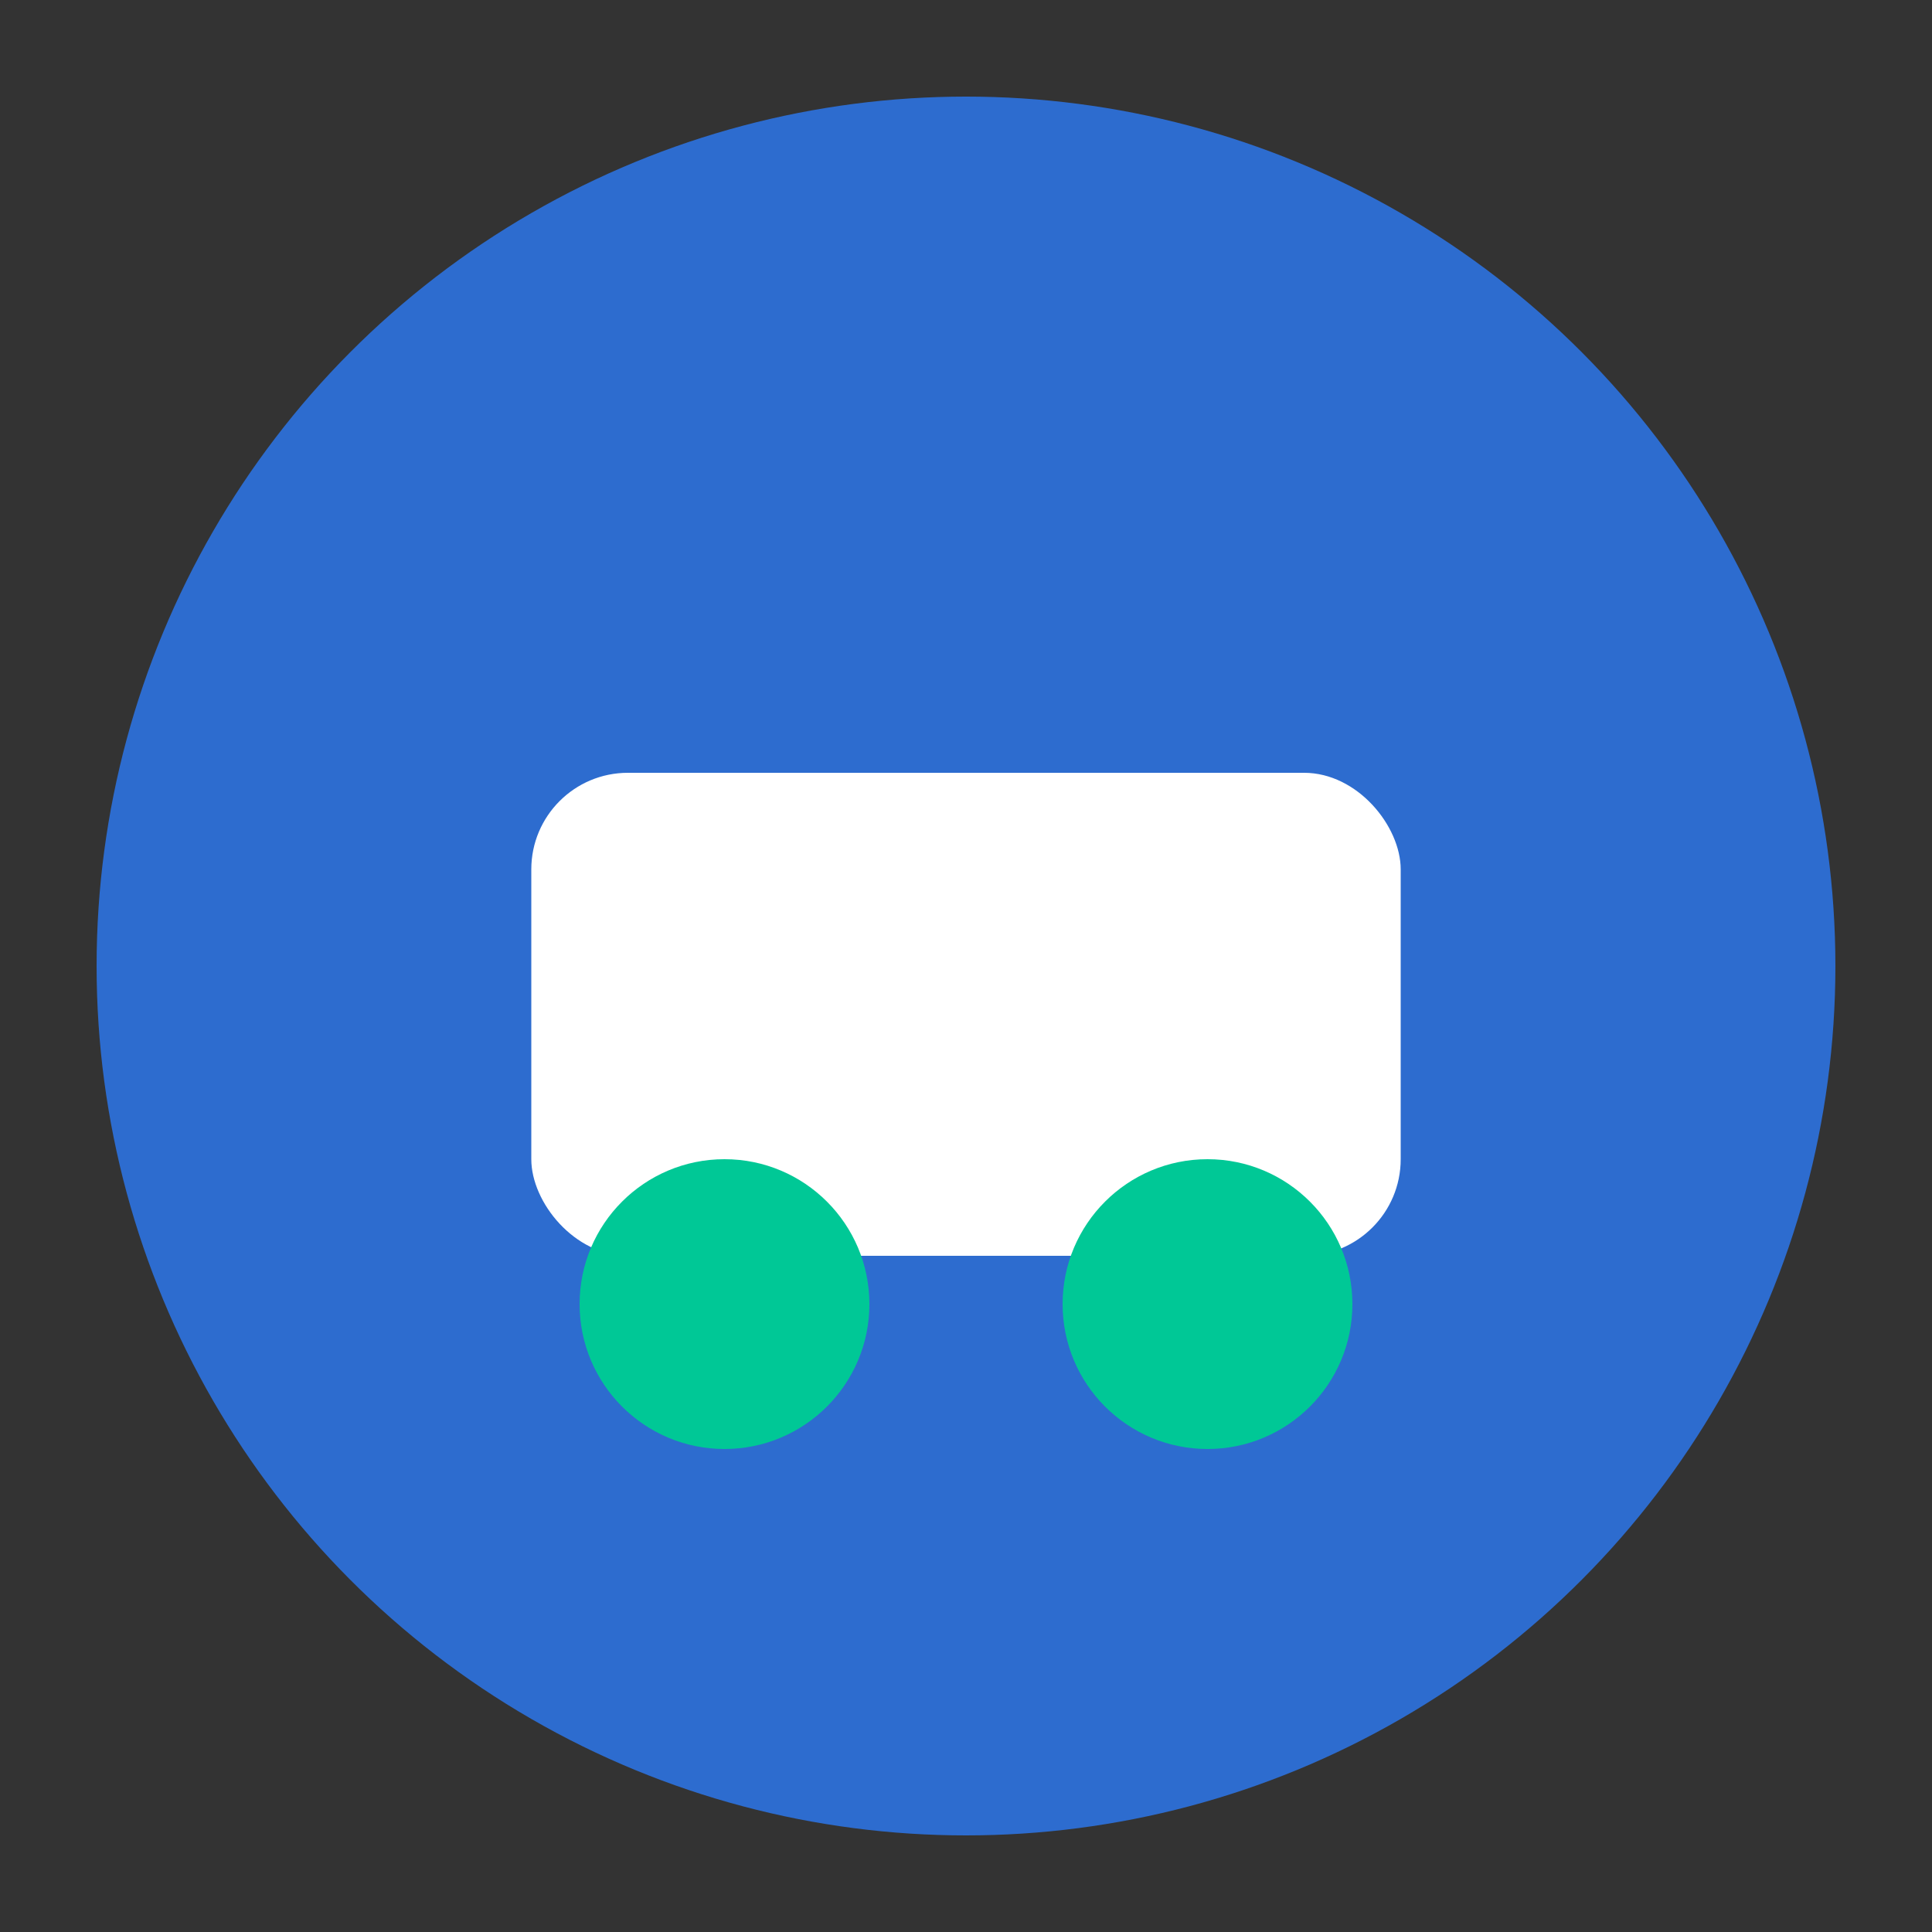
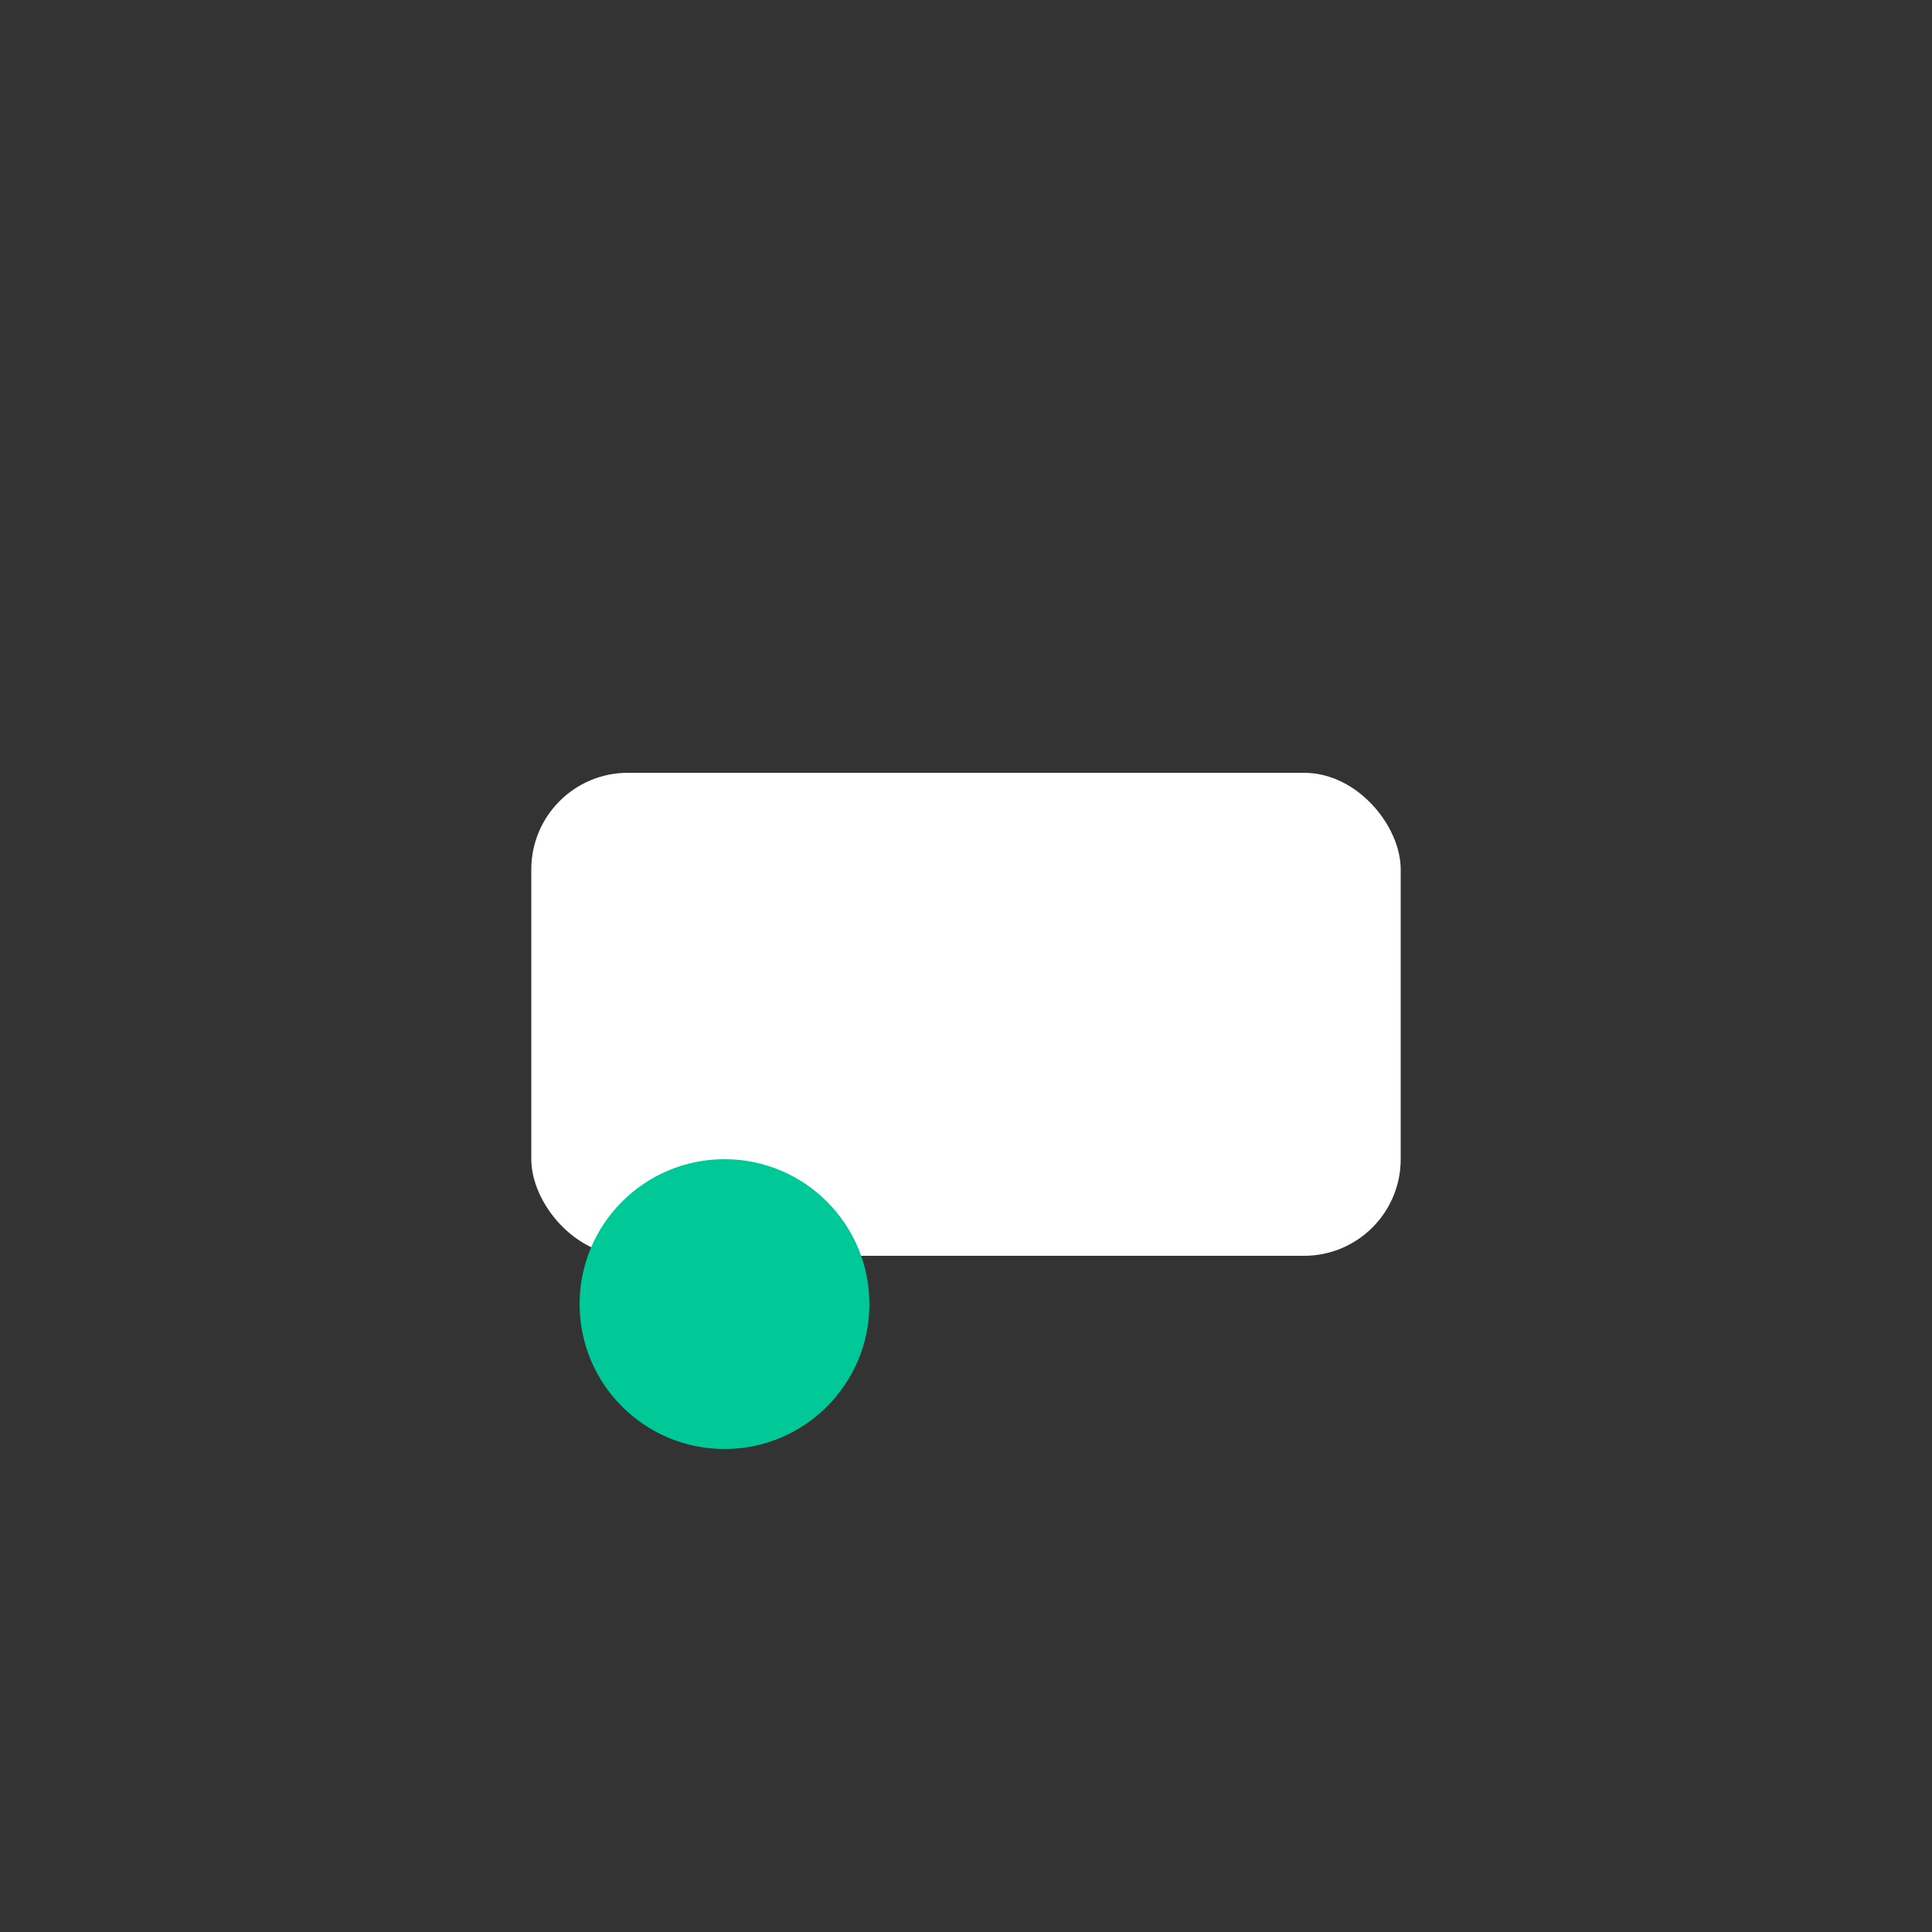
<svg xmlns="http://www.w3.org/2000/svg" width="80" height="80" viewBox="0 0 80 80">
  <rect x="0" y="0" width="80" height="80" fill="#333333" stroke="none" />
-   <circle cx="40" cy="40" r="36" fill="#2D6CCF" />
  <rect x="22" y="32" width="36" height="20" rx="4" fill="white" />
  <circle cx="30" cy="54" r="6" fill="#00C896" />
-   <circle cx="50" cy="54" r="6" fill="#00C896" />
</svg>